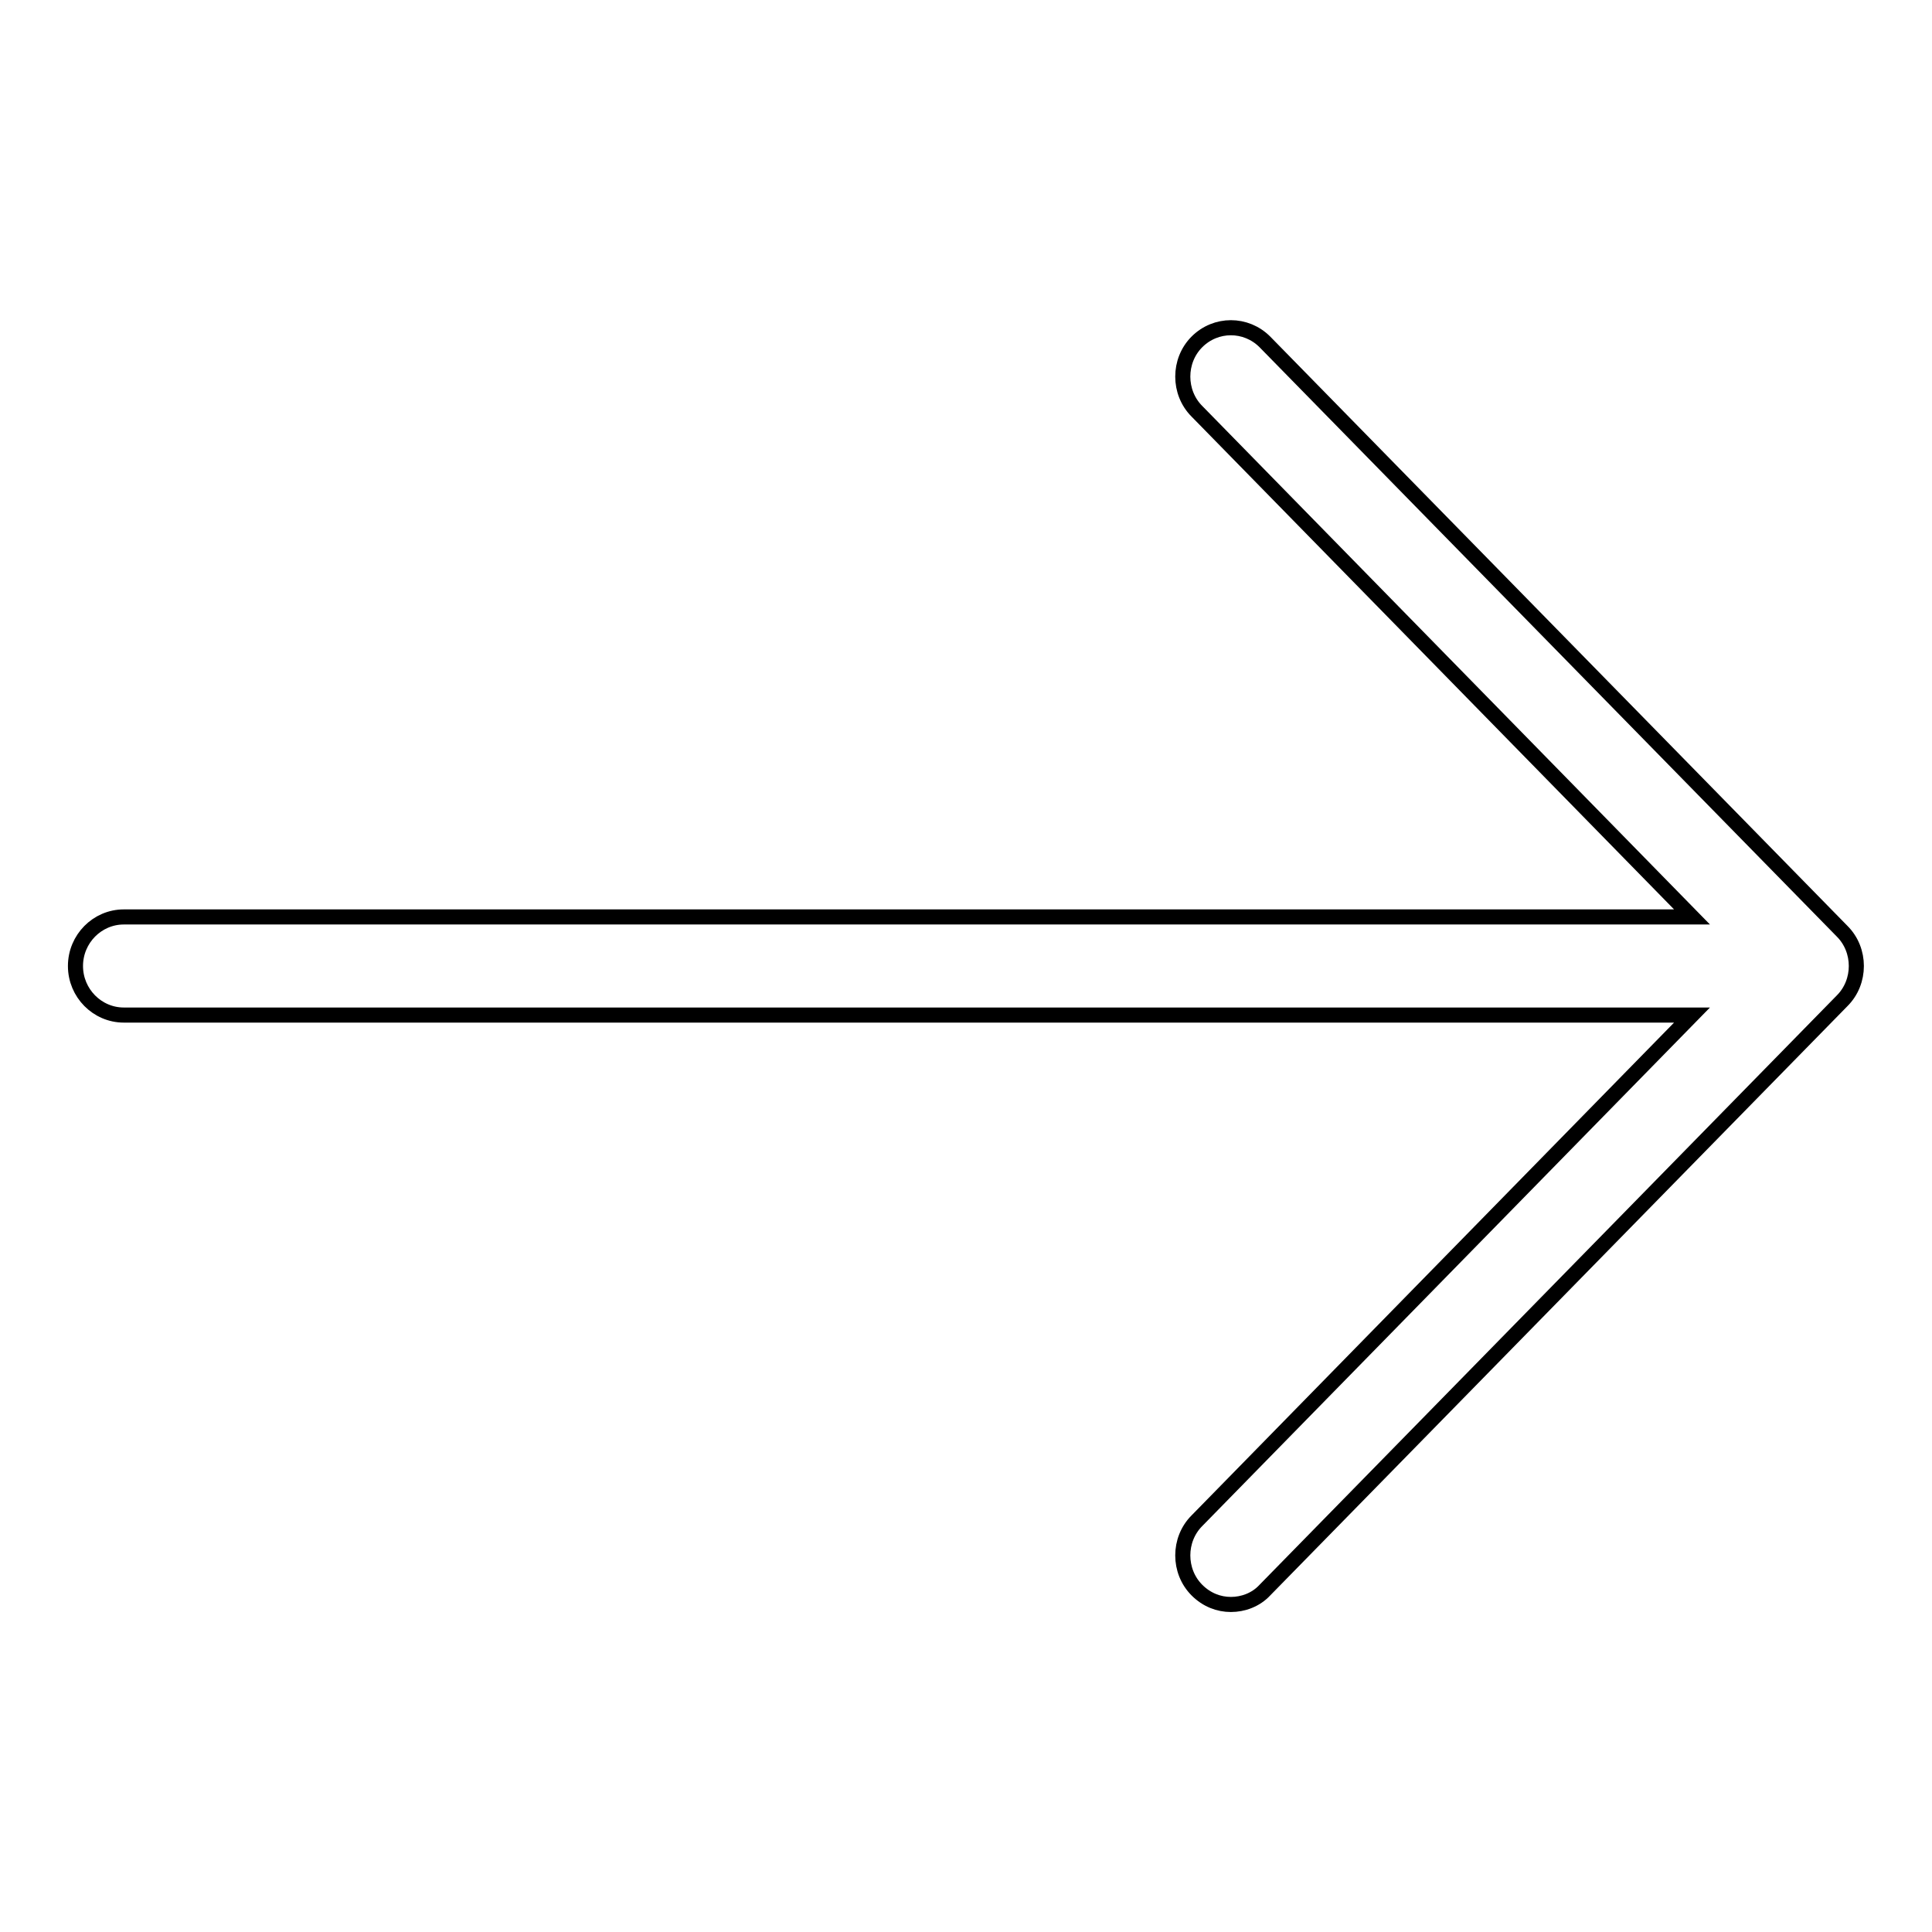
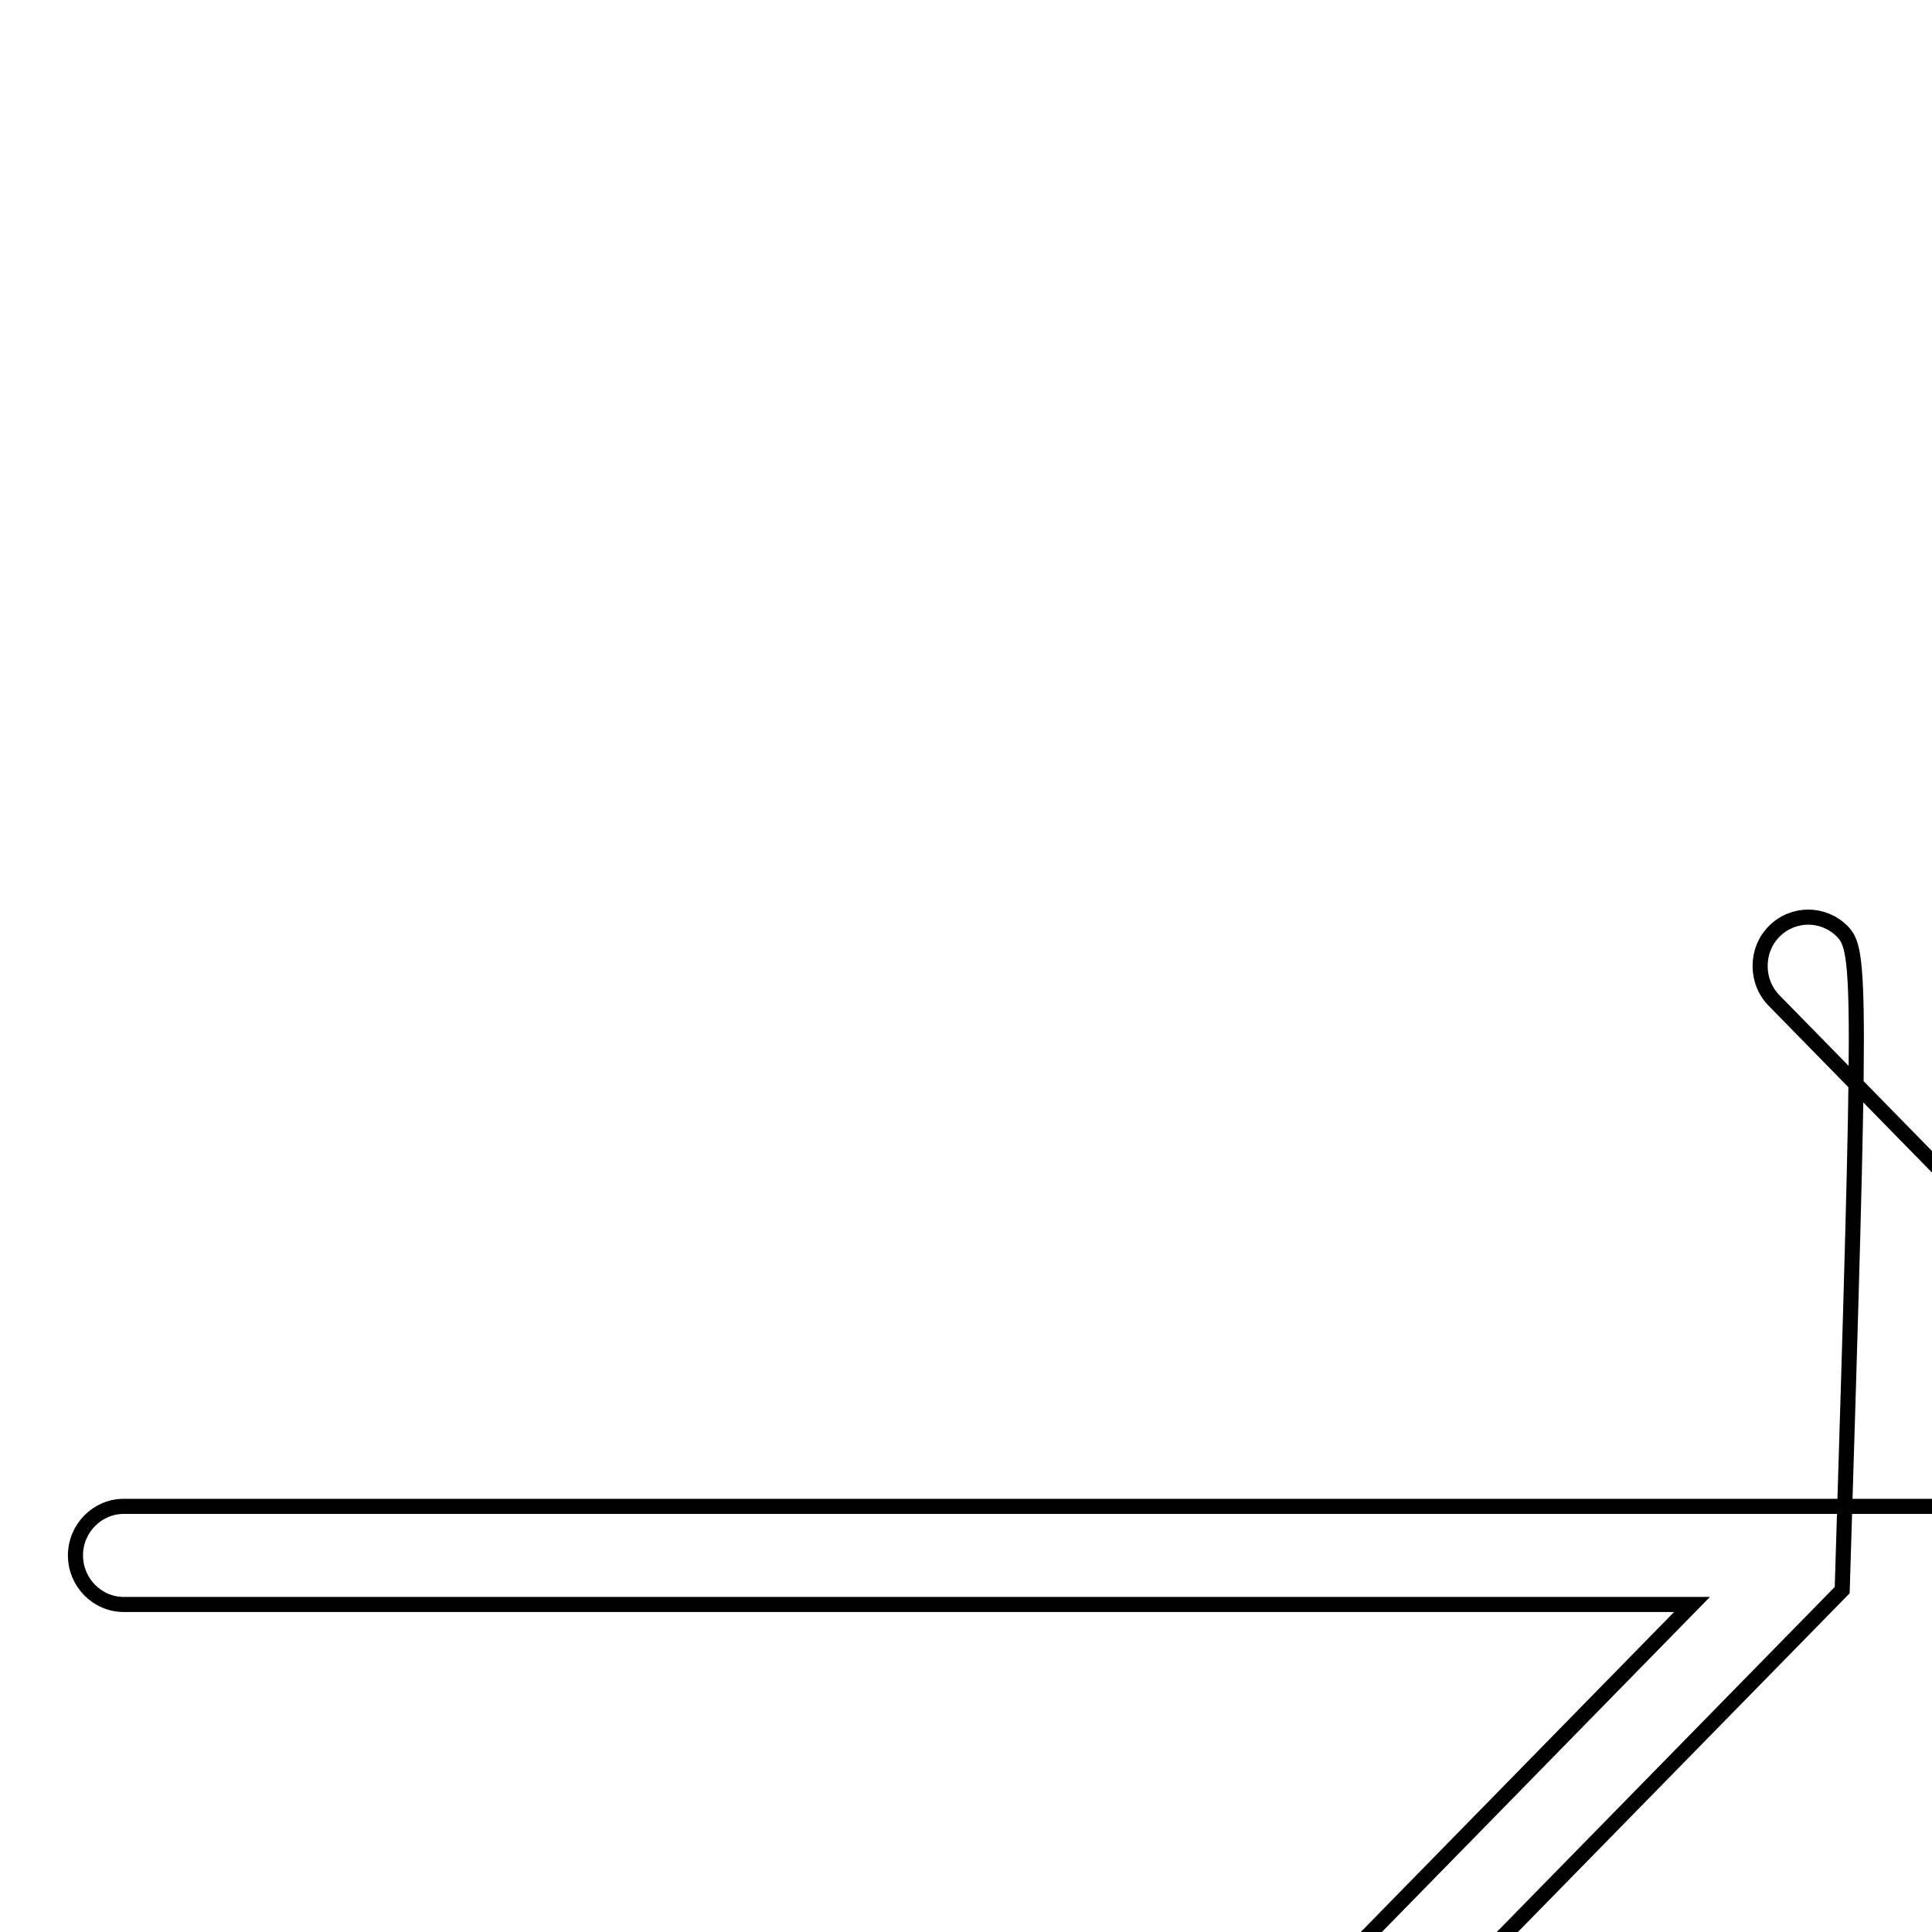
<svg xmlns="http://www.w3.org/2000/svg" version="1.1" x="0px" y="0px" viewBox="0 0 256 256" enable-background="new 0 0 256 256" xml:space="preserve">
  <g>
-     <path stroke-width="2" fill-opacity="0" stroke="#000000" d="M244.1,123.4l-76.5-78.1c-2.5-2.5-6.5-2.5-9,0c-2.5,2.5-2.5,6.7,0,9.2l65.6,67H16.4c-3.5,0-6.4,2.9-6.4,6.5 c0,3.6,2.9,6.5,6.4,6.5h207.8l-65.6,67c-2.5,2.5-2.5,6.7,0,9.2c1.3,1.3,2.9,1.9,4.5,1.9c1.6,0,3.3-0.6,4.5-1.9l76.5-78.1 C246.6,130.1,246.6,125.9,244.1,123.4L244.1,123.4L244.1,123.4z" />
+     <path stroke-width="2" fill-opacity="0" stroke="#000000" d="M244.1,123.4c-2.5-2.5-6.5-2.5-9,0c-2.5,2.5-2.5,6.7,0,9.2l65.6,67H16.4c-3.5,0-6.4,2.9-6.4,6.5 c0,3.6,2.9,6.5,6.4,6.5h207.8l-65.6,67c-2.5,2.5-2.5,6.7,0,9.2c1.3,1.3,2.9,1.9,4.5,1.9c1.6,0,3.3-0.6,4.5-1.9l76.5-78.1 C246.6,130.1,246.6,125.9,244.1,123.4L244.1,123.4L244.1,123.4z" />
  </g>
</svg>